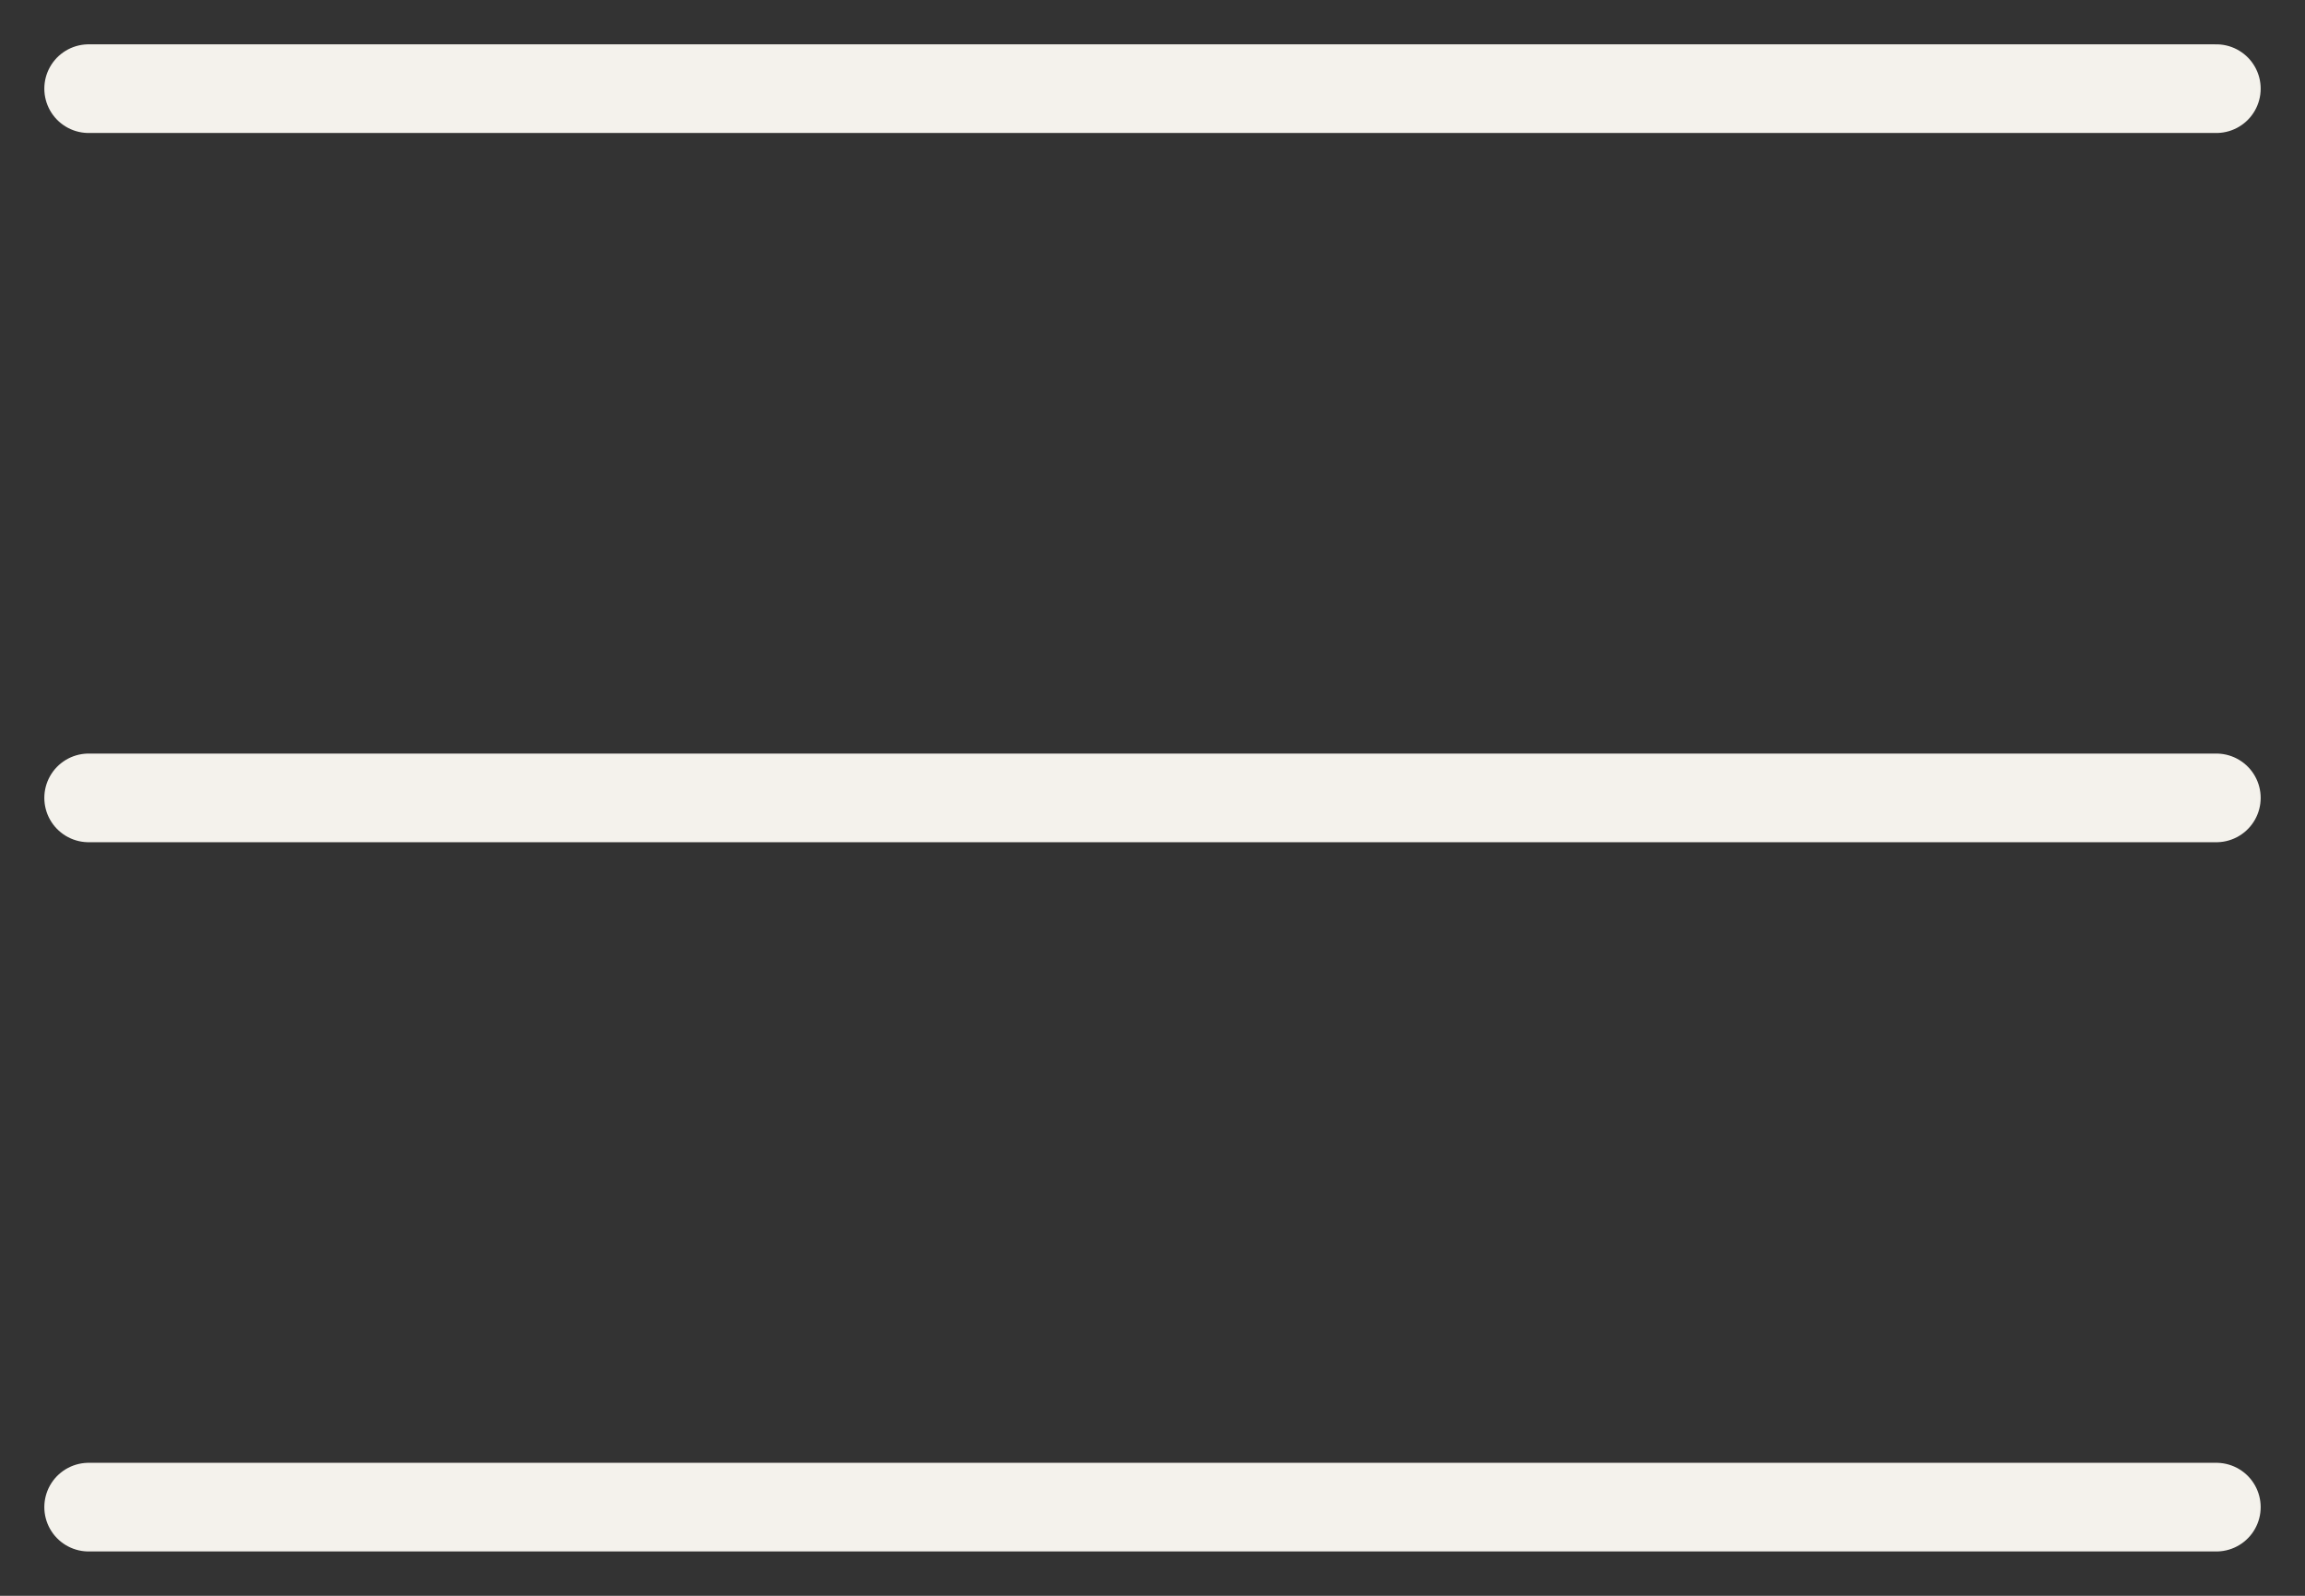
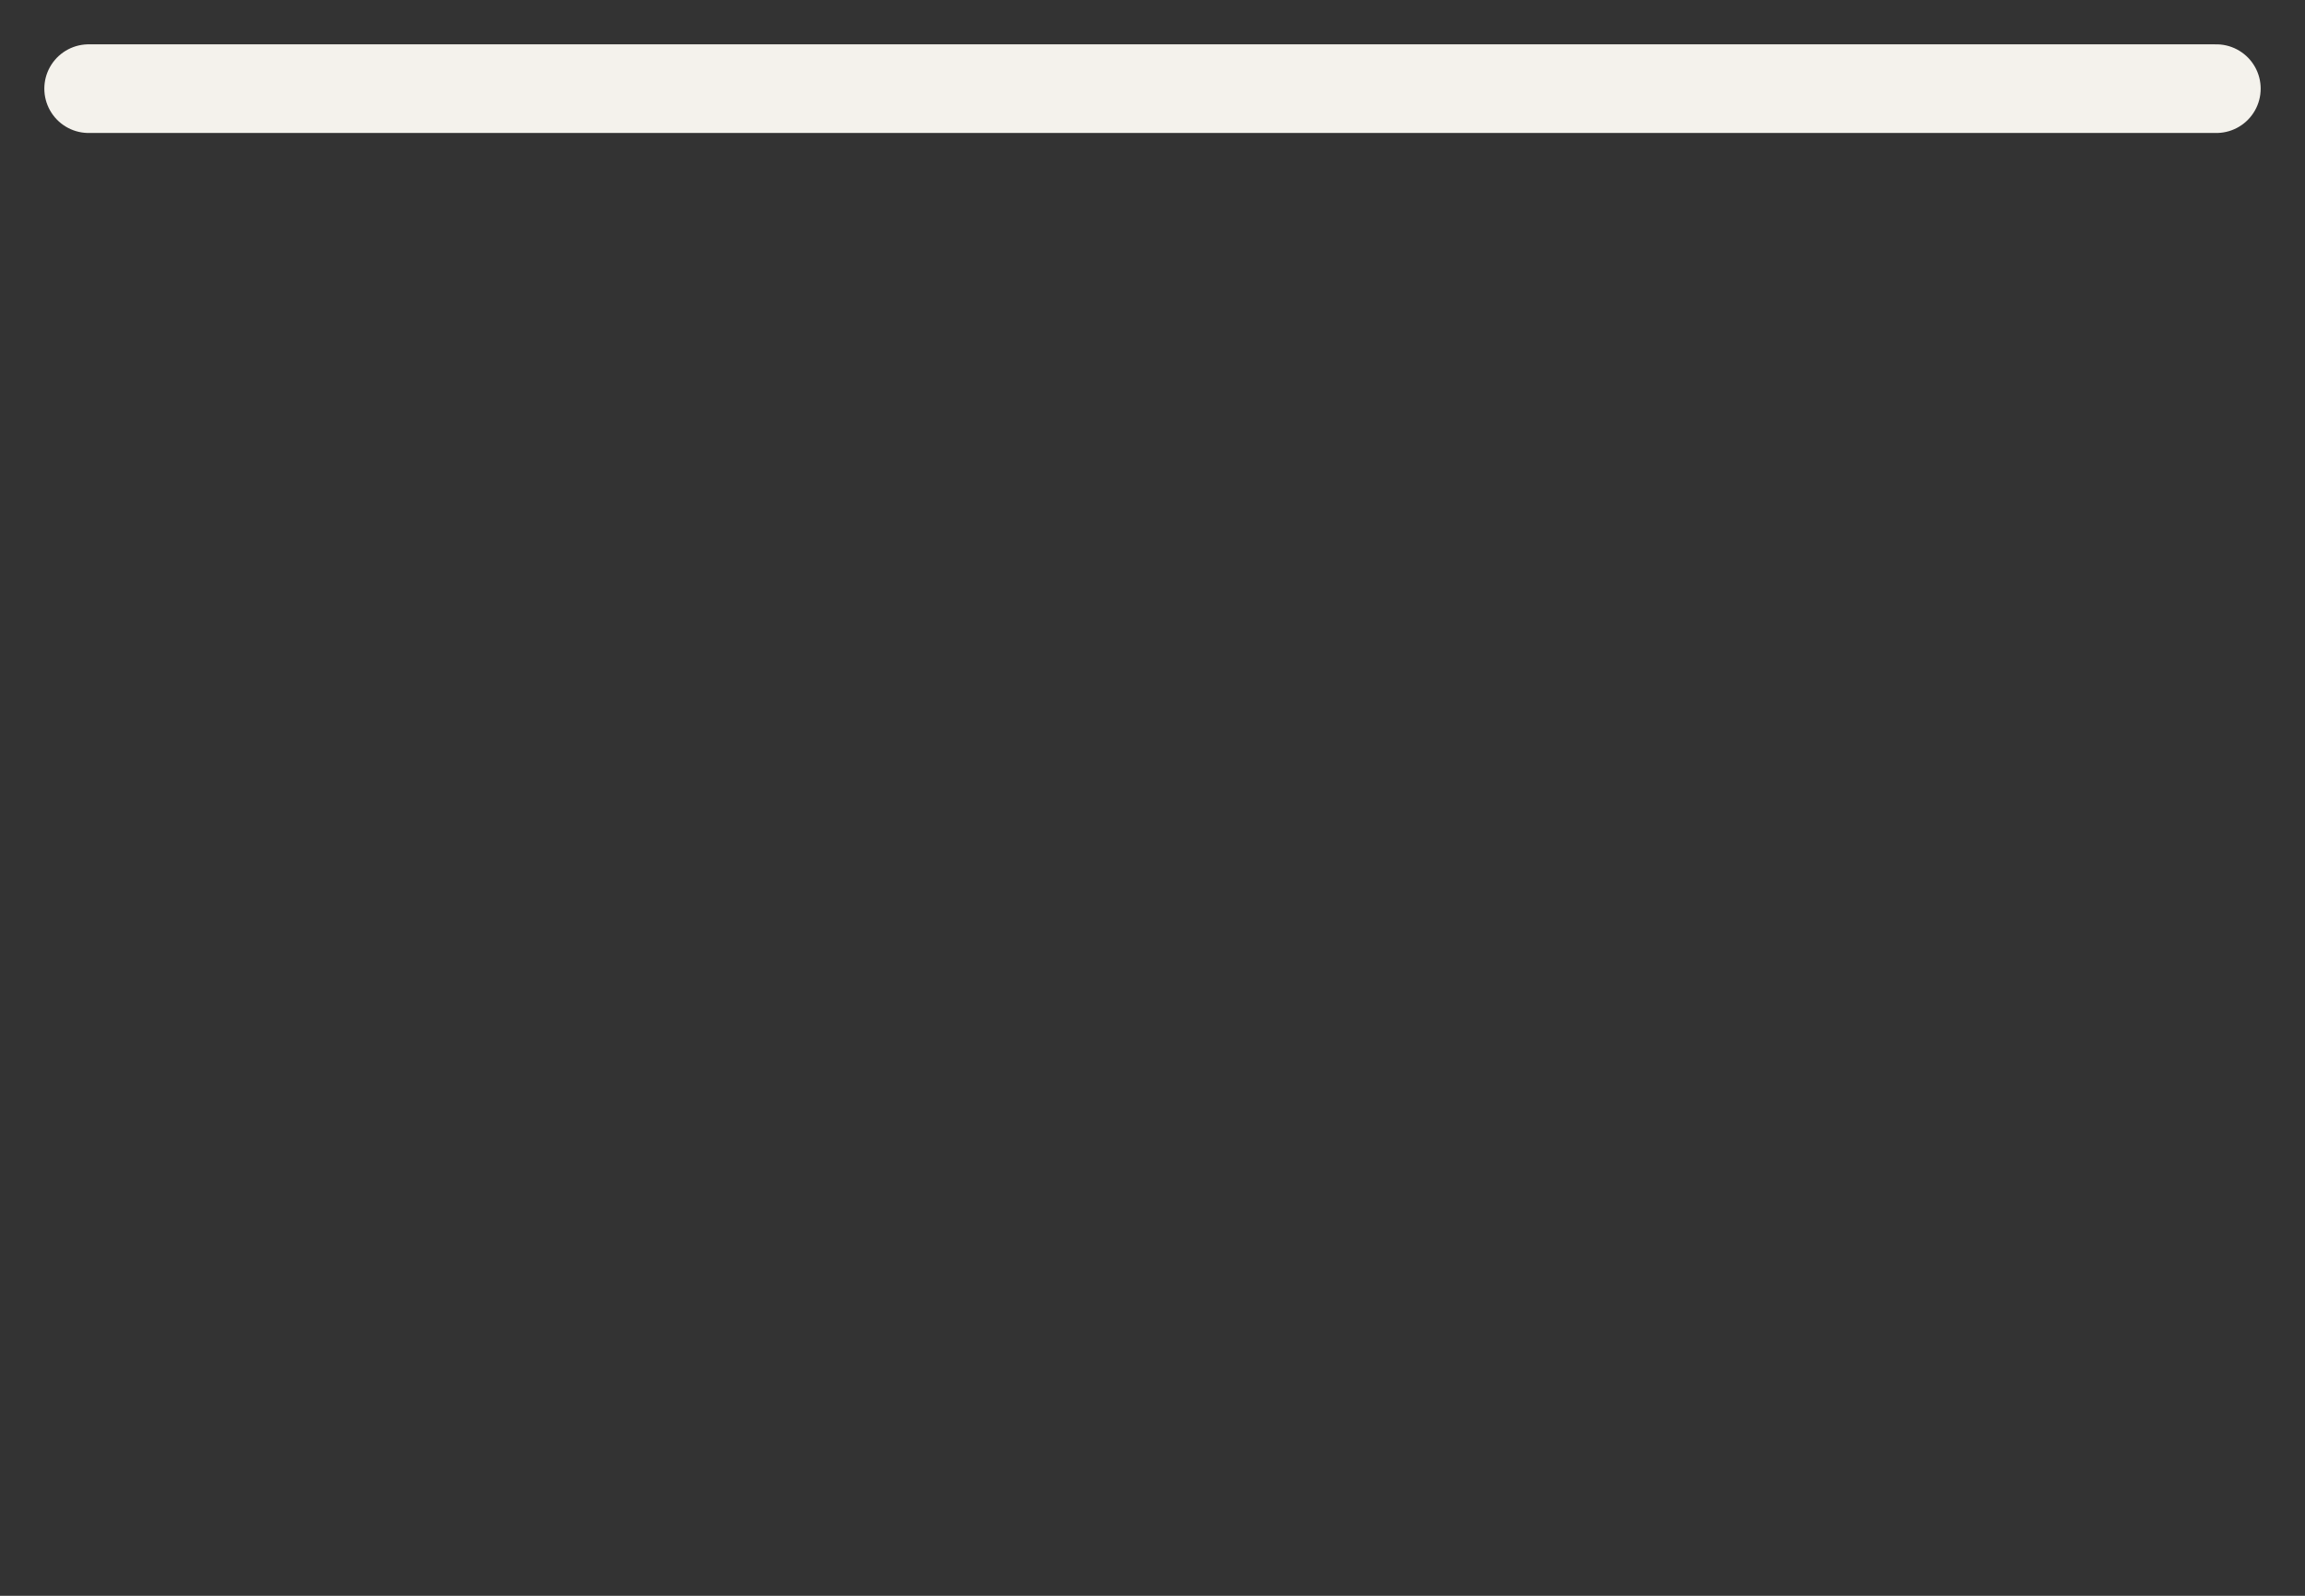
<svg xmlns="http://www.w3.org/2000/svg" width="26" height="18" viewBox="0 0 26 18" fill="none">
  <rect x="0" y="0" width="26" height="18" fill="#333333" stroke="none" />
  <path d="M25 1H1" stroke="#F4F2EC" stroke-linecap="round" />
-   <path d="M25 9H1" stroke="#F4F2EC" stroke-linecap="round" />
-   <path d="M25 17H1" stroke="#F4F2EC" stroke-linecap="round" />
</svg>